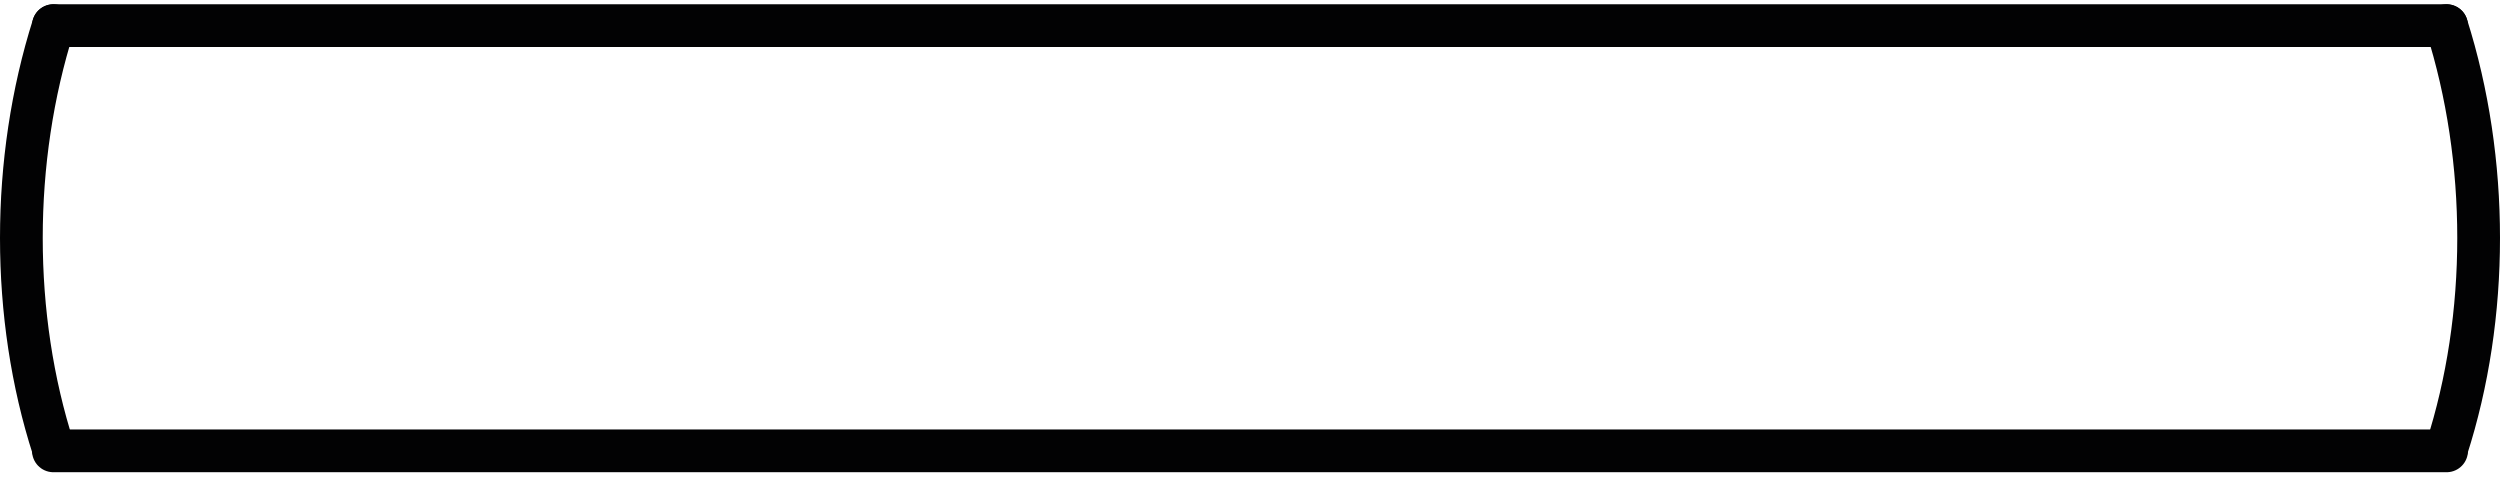
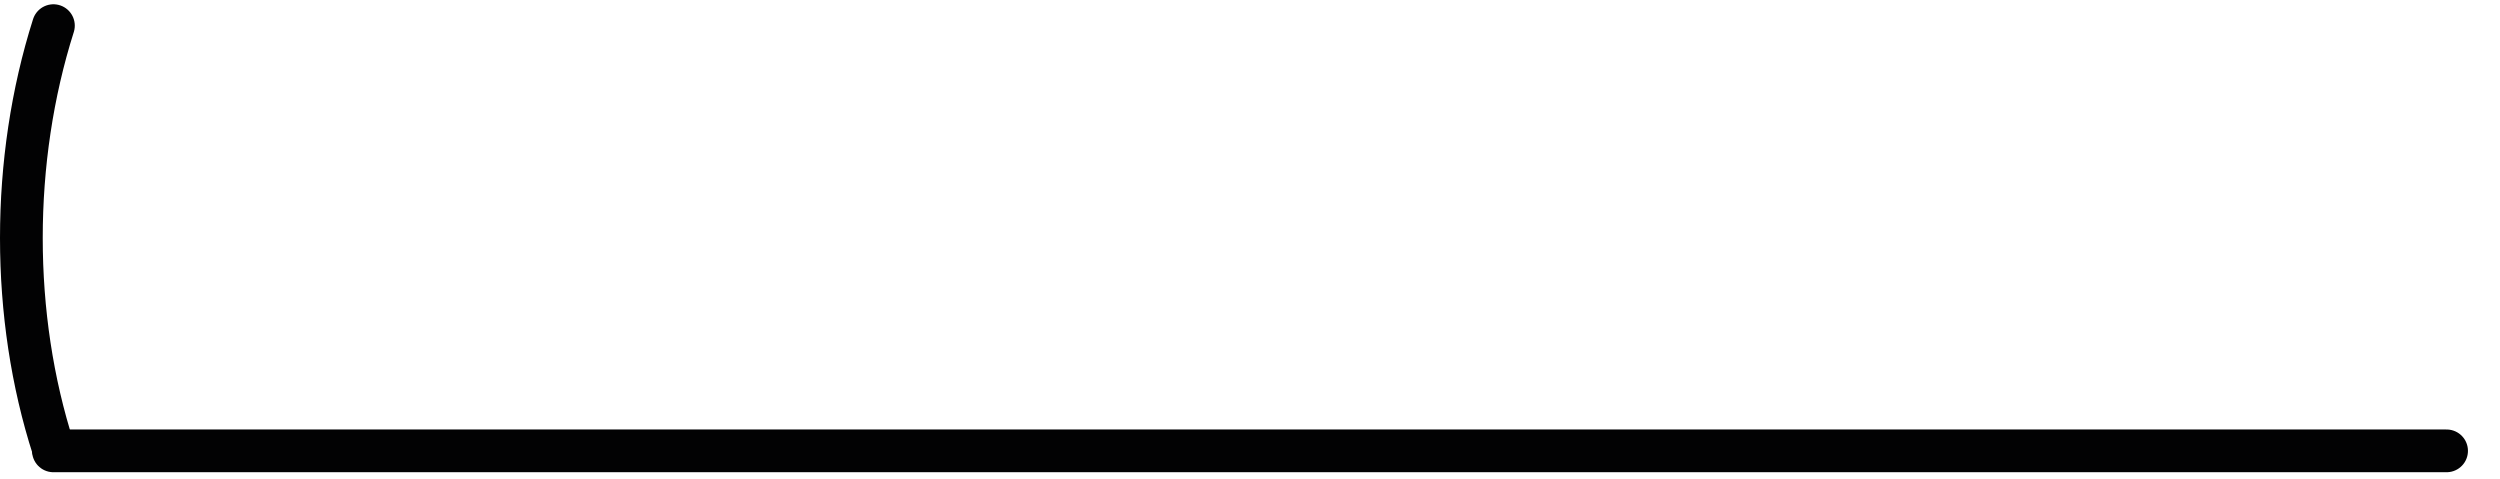
<svg xmlns="http://www.w3.org/2000/svg" version="1.1" id="Layer_1" x="0px" y="0px" viewBox="0 0 117 22.4" style="enable-background:new 0 0 117 22.4;" xml:space="preserve">
  <style type="text/css">
	.st0{fill:none;stroke:#020203;stroke-width:2;stroke-linecap:round;stroke-linejoin:round;}
</style>
  <g id="Layer_2_00000085956174015555667140000013090956576870044298_">
    <g id="Layer_1-2">
-       <path class="st0" d="M114.5,1.2c2,6.3,2,13.6,0,19.8" />
      <path class="st0" d="M2.5,1.2c-2,6.3-2,13.6,0,19.8" />
-       <line class="st0" x1="2.5" y1="1.2" x2="114.5" y2="1.2" />
      <line class="st0" x1="2.5" y1="21.1" x2="114.5" y2="21.1" />
    </g>
  </g>
</svg>